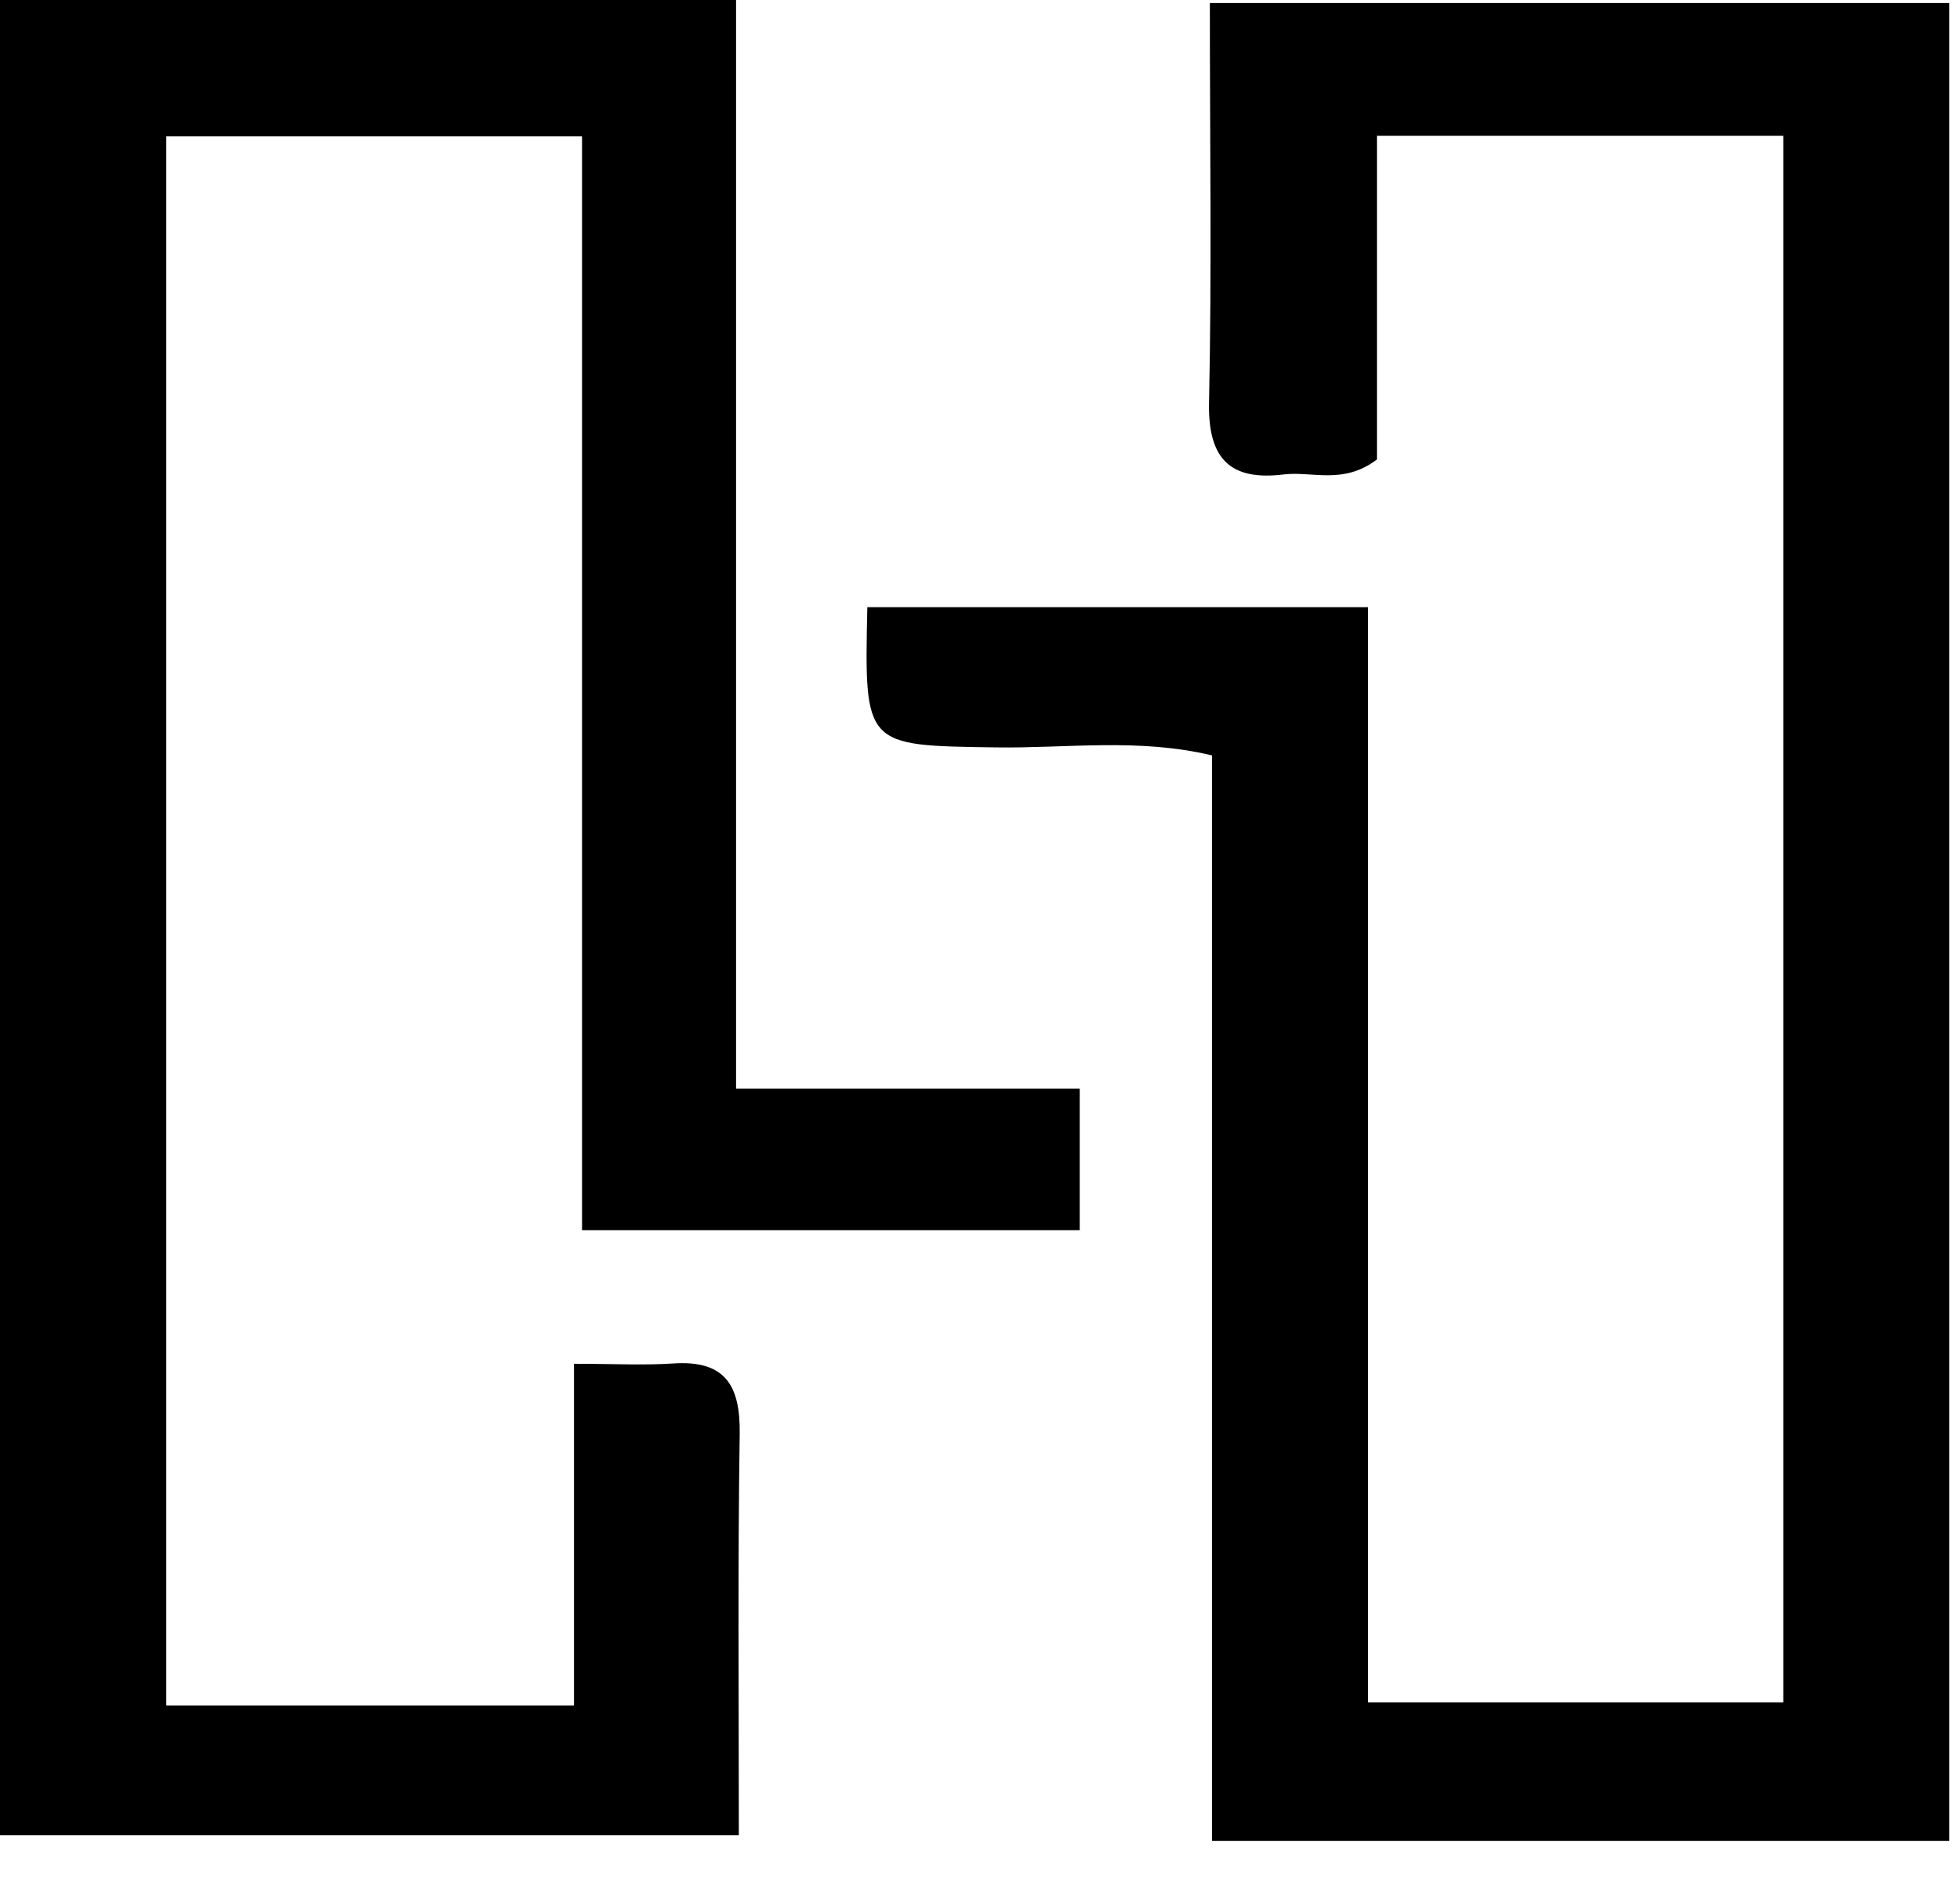
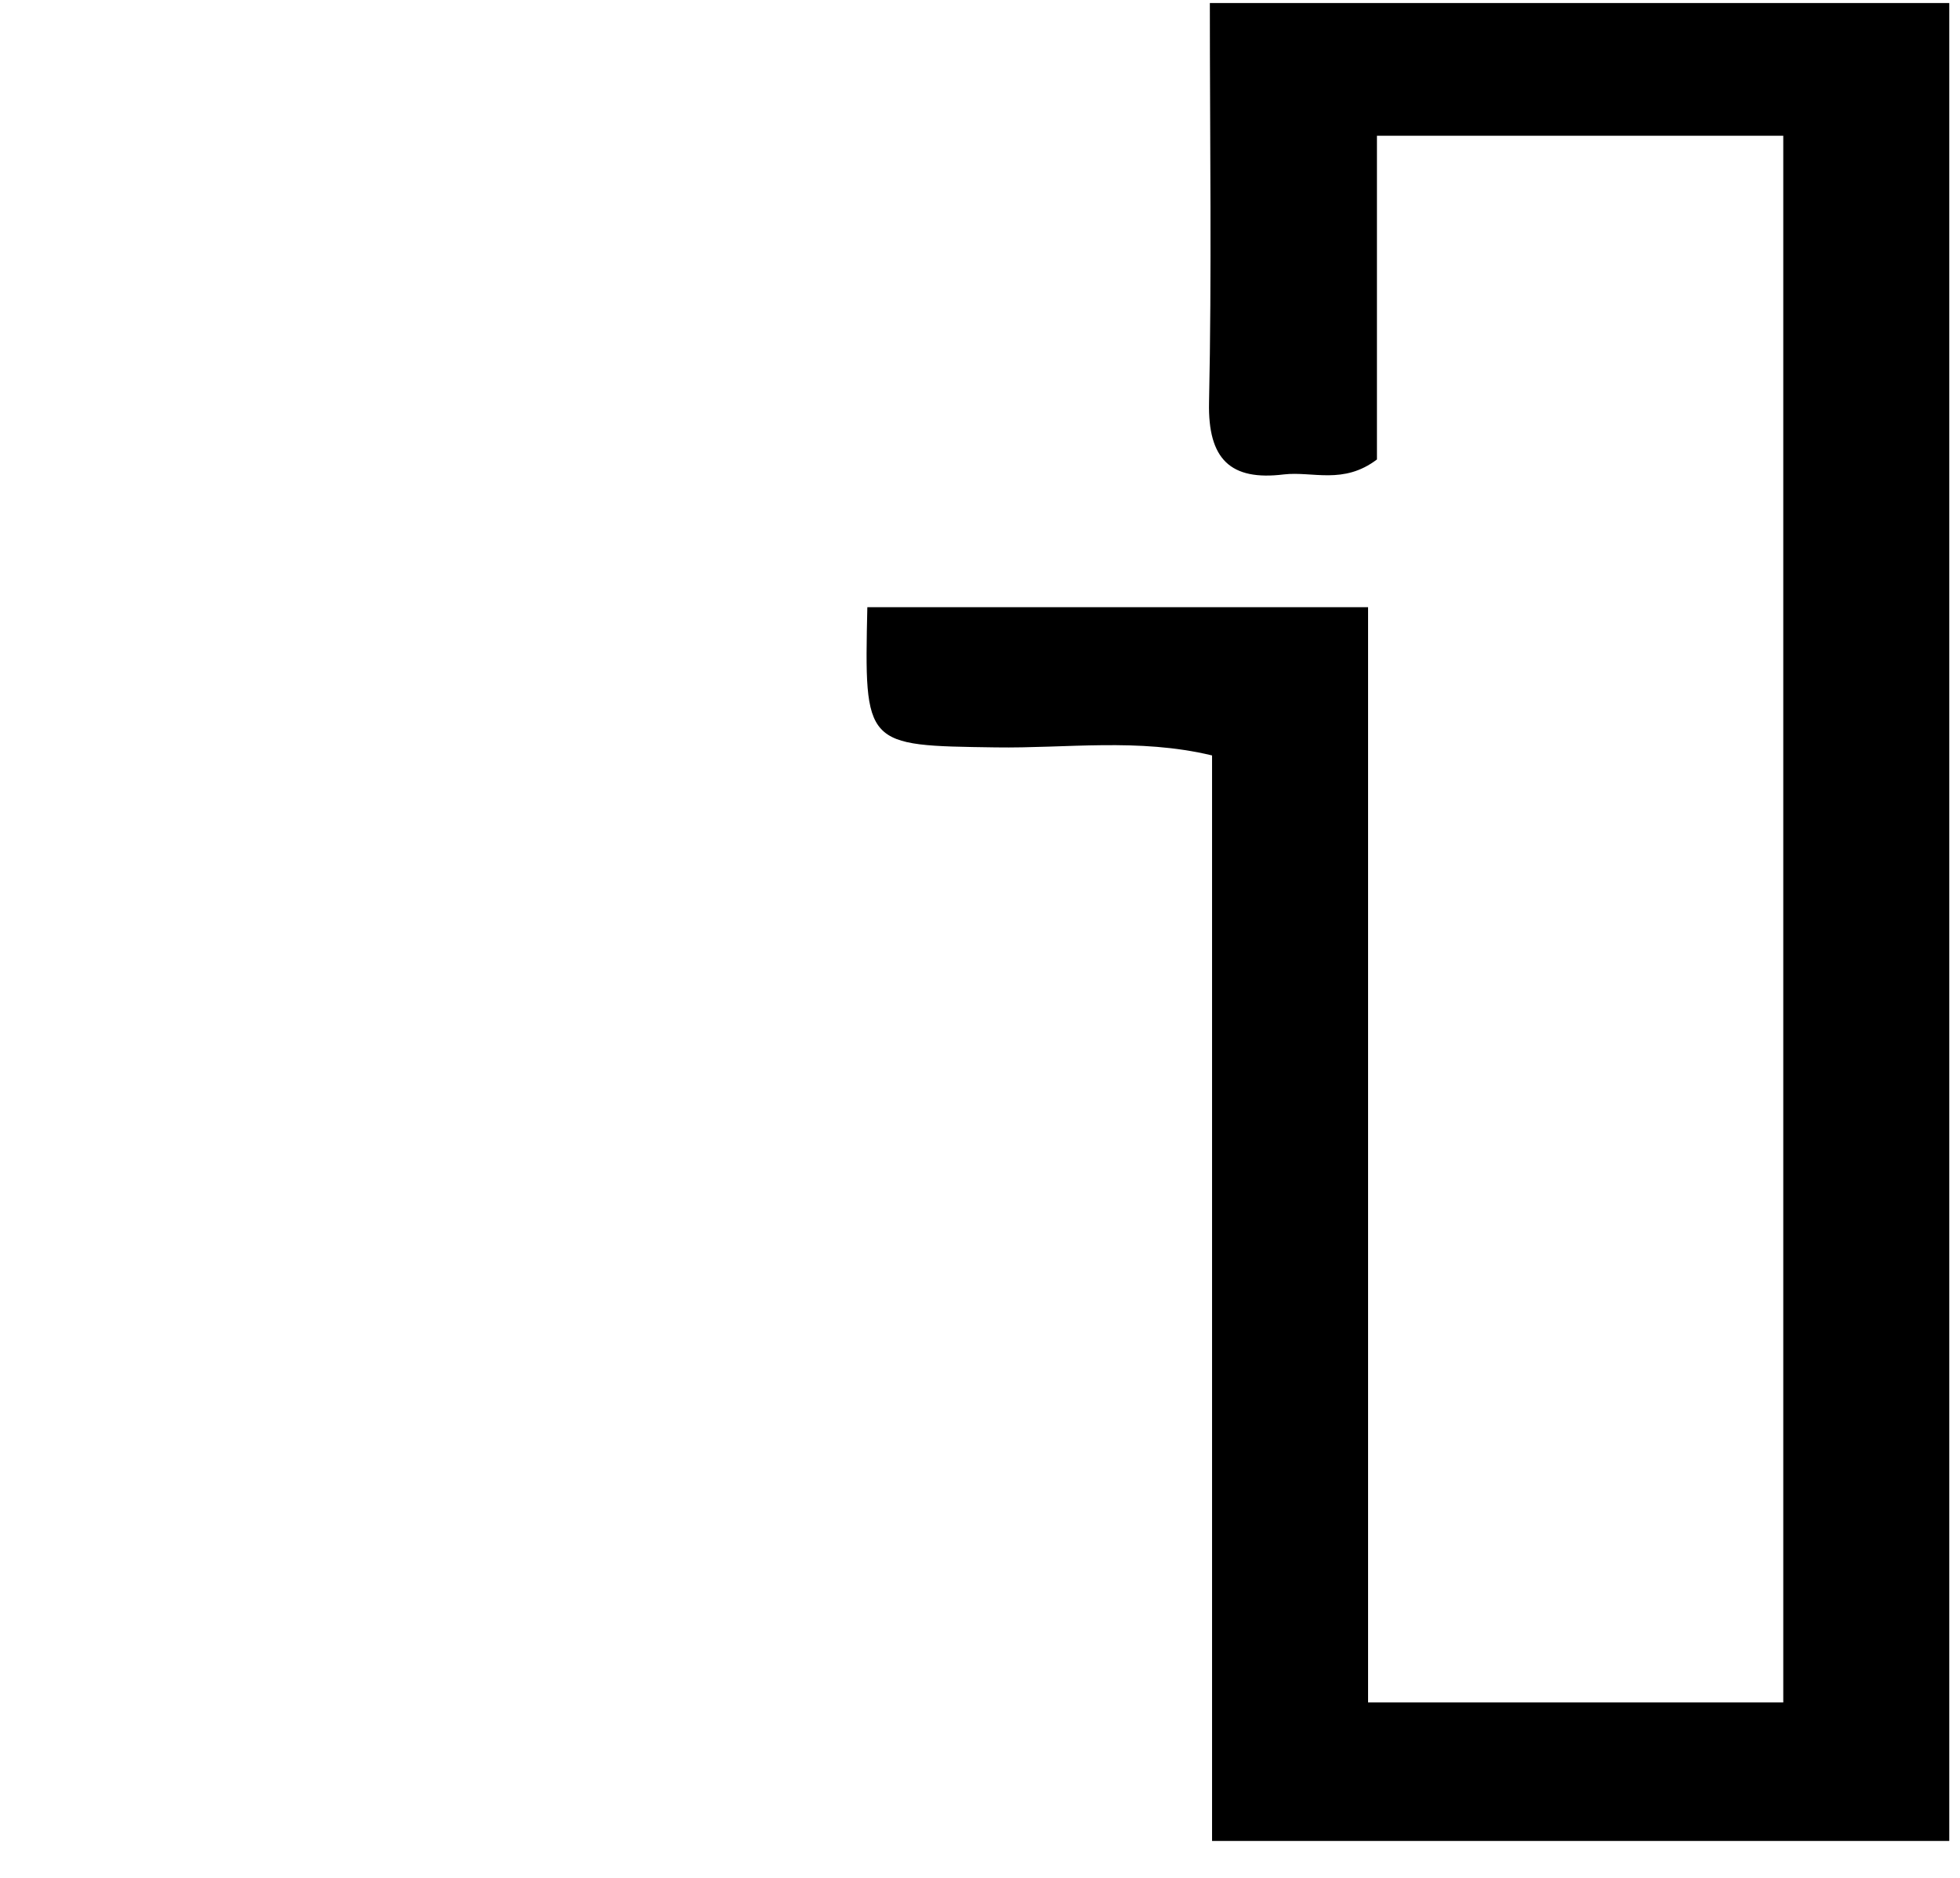
<svg xmlns="http://www.w3.org/2000/svg" width="48" height="46" viewBox="0 0 48 46" fill="none">
-   <path d="M4.072 41.777H14.057V33.407C15.029 33.407 15.756 33.447 16.477 33.4C17.761 33.311 18.135 33.936 18.115 35.138C18.067 38.315 18.094 41.498 18.094 44.954H0V0H18.026V26.665H26.442V30.134H14.254V3.34H4.072V41.777Z" fill="black" />
  <path d="M29.683 45.089V18.505C27.875 18.071 26.115 18.335 24.381 18.308C21.166 18.261 21.166 18.295 21.241 14.873H33.504V41.702H43.672V3.326H33.721V11.255C32.898 11.88 32.144 11.54 31.444 11.621C30.132 11.784 29.581 11.248 29.609 9.863C29.677 6.686 29.629 3.509 29.629 0.074H47.737V45.096H29.683V45.089Z" fill="black" />
</svg>